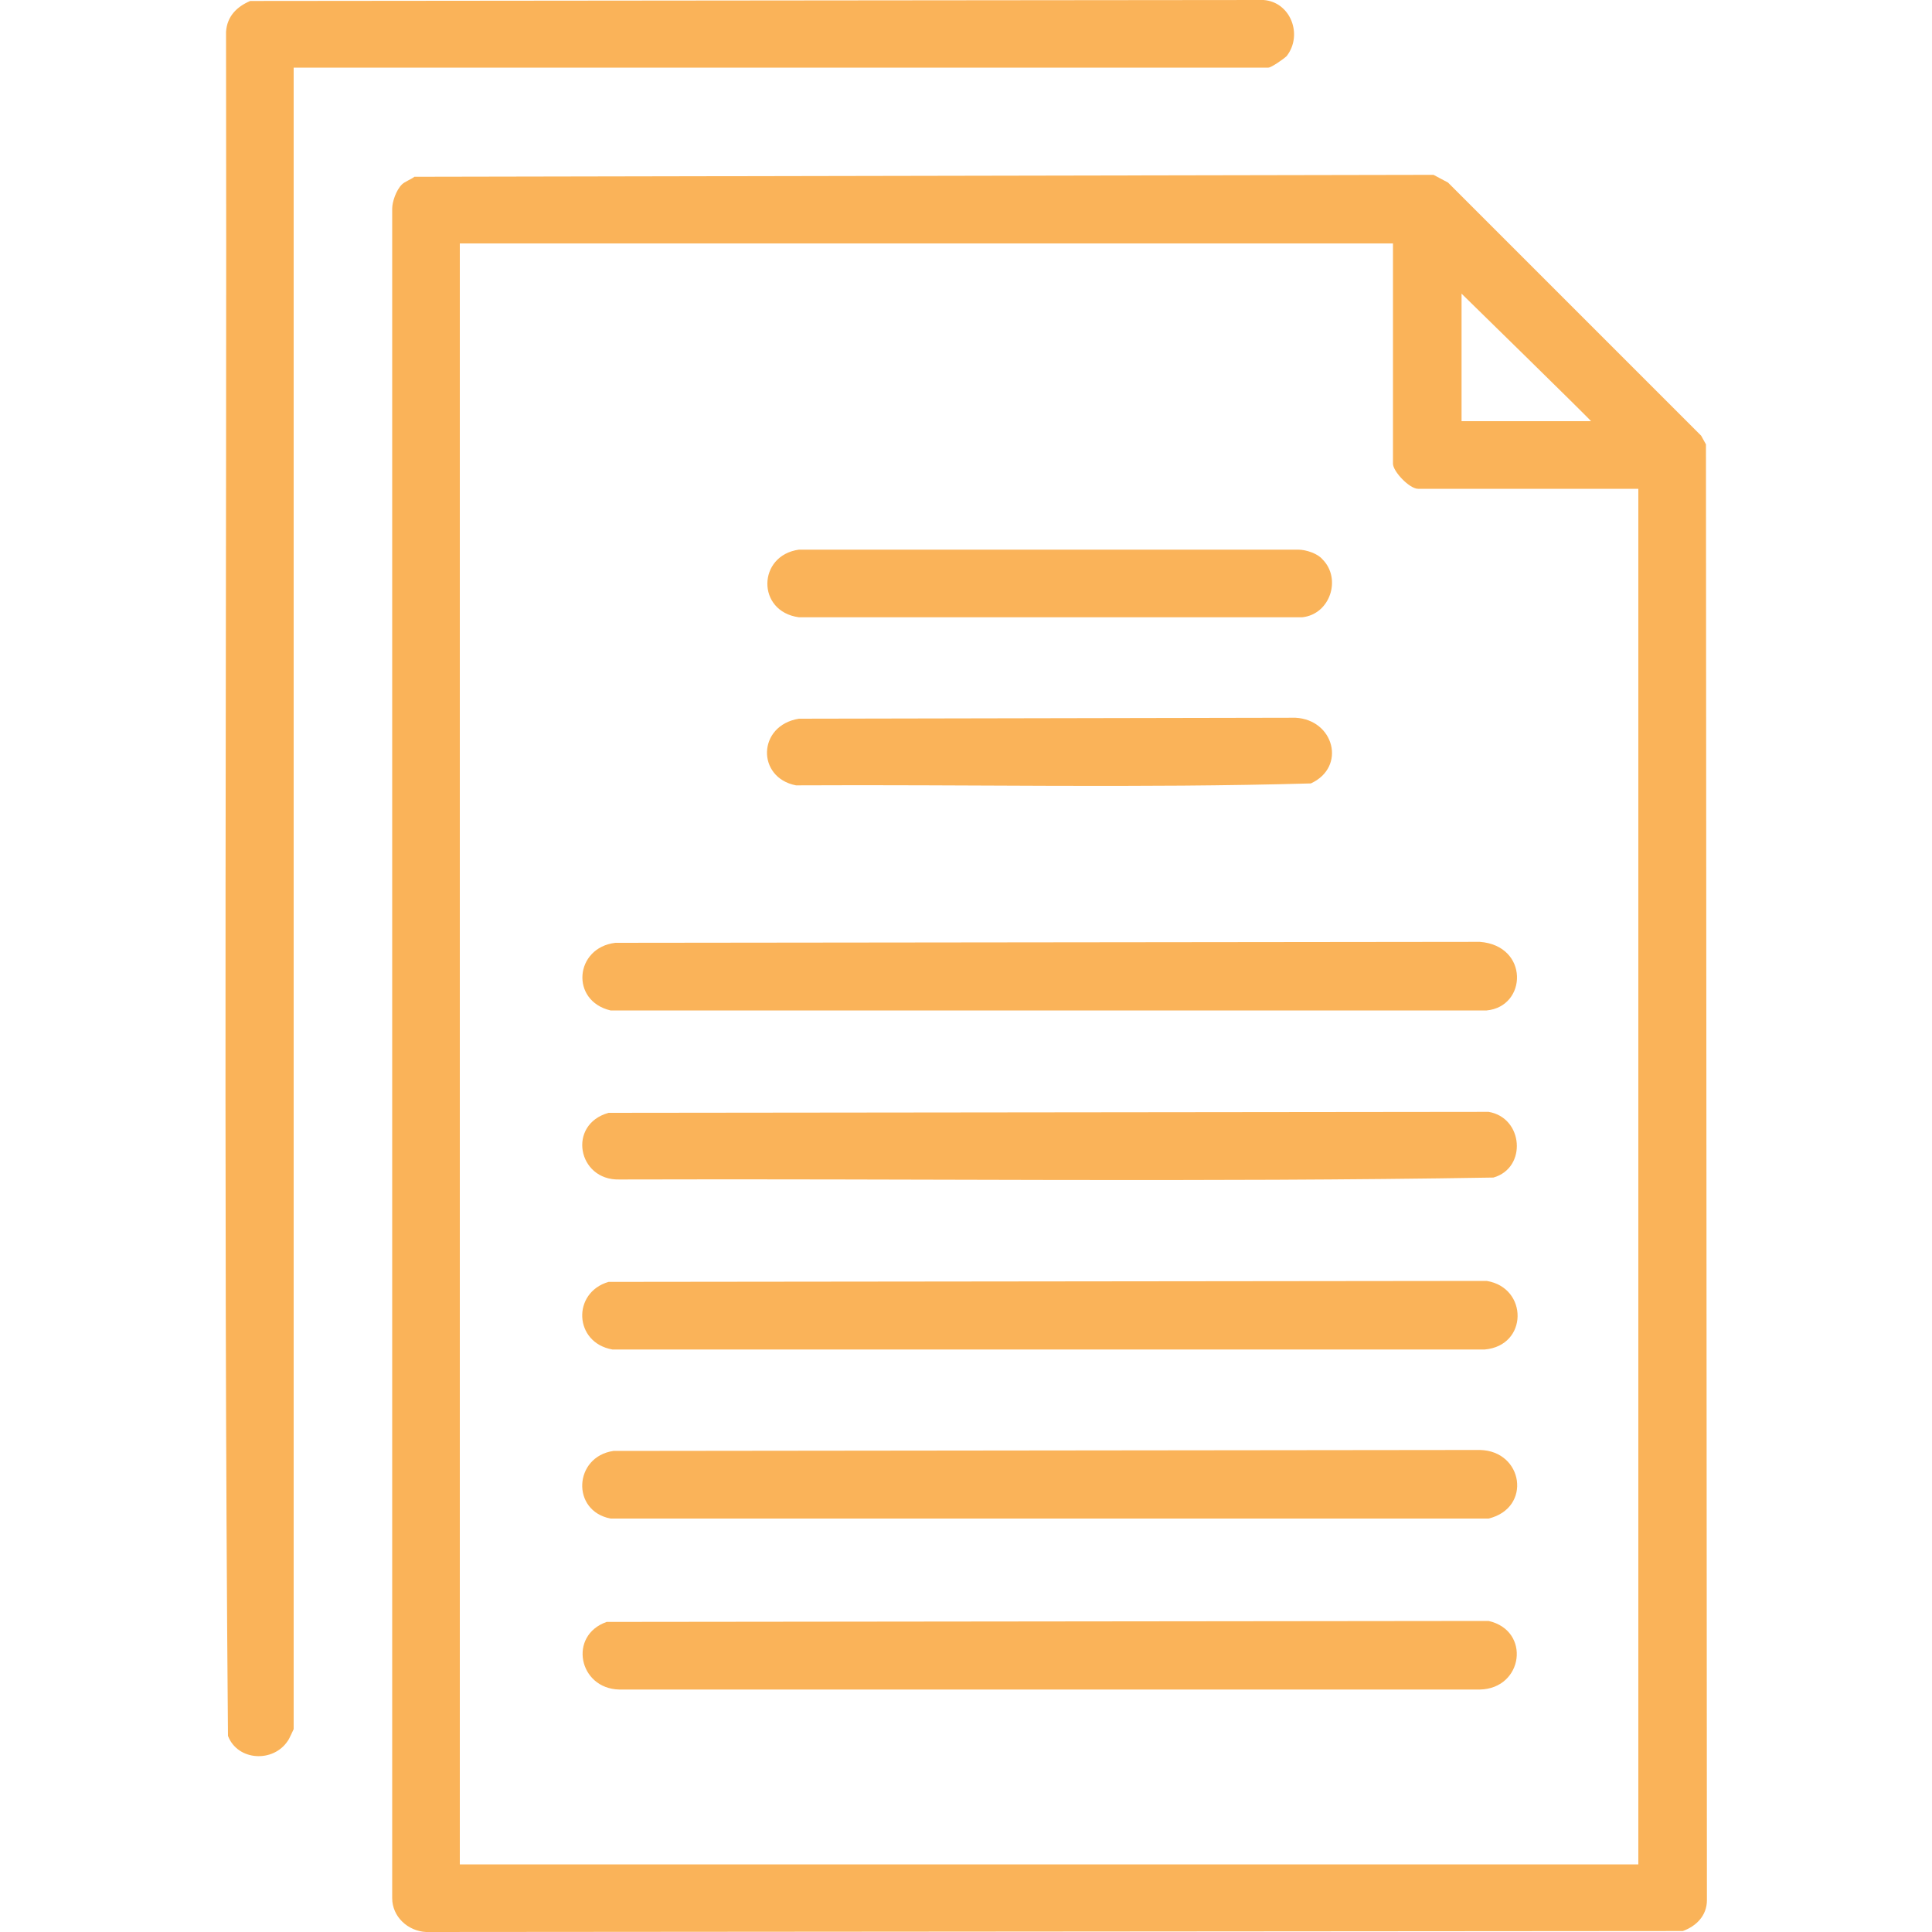
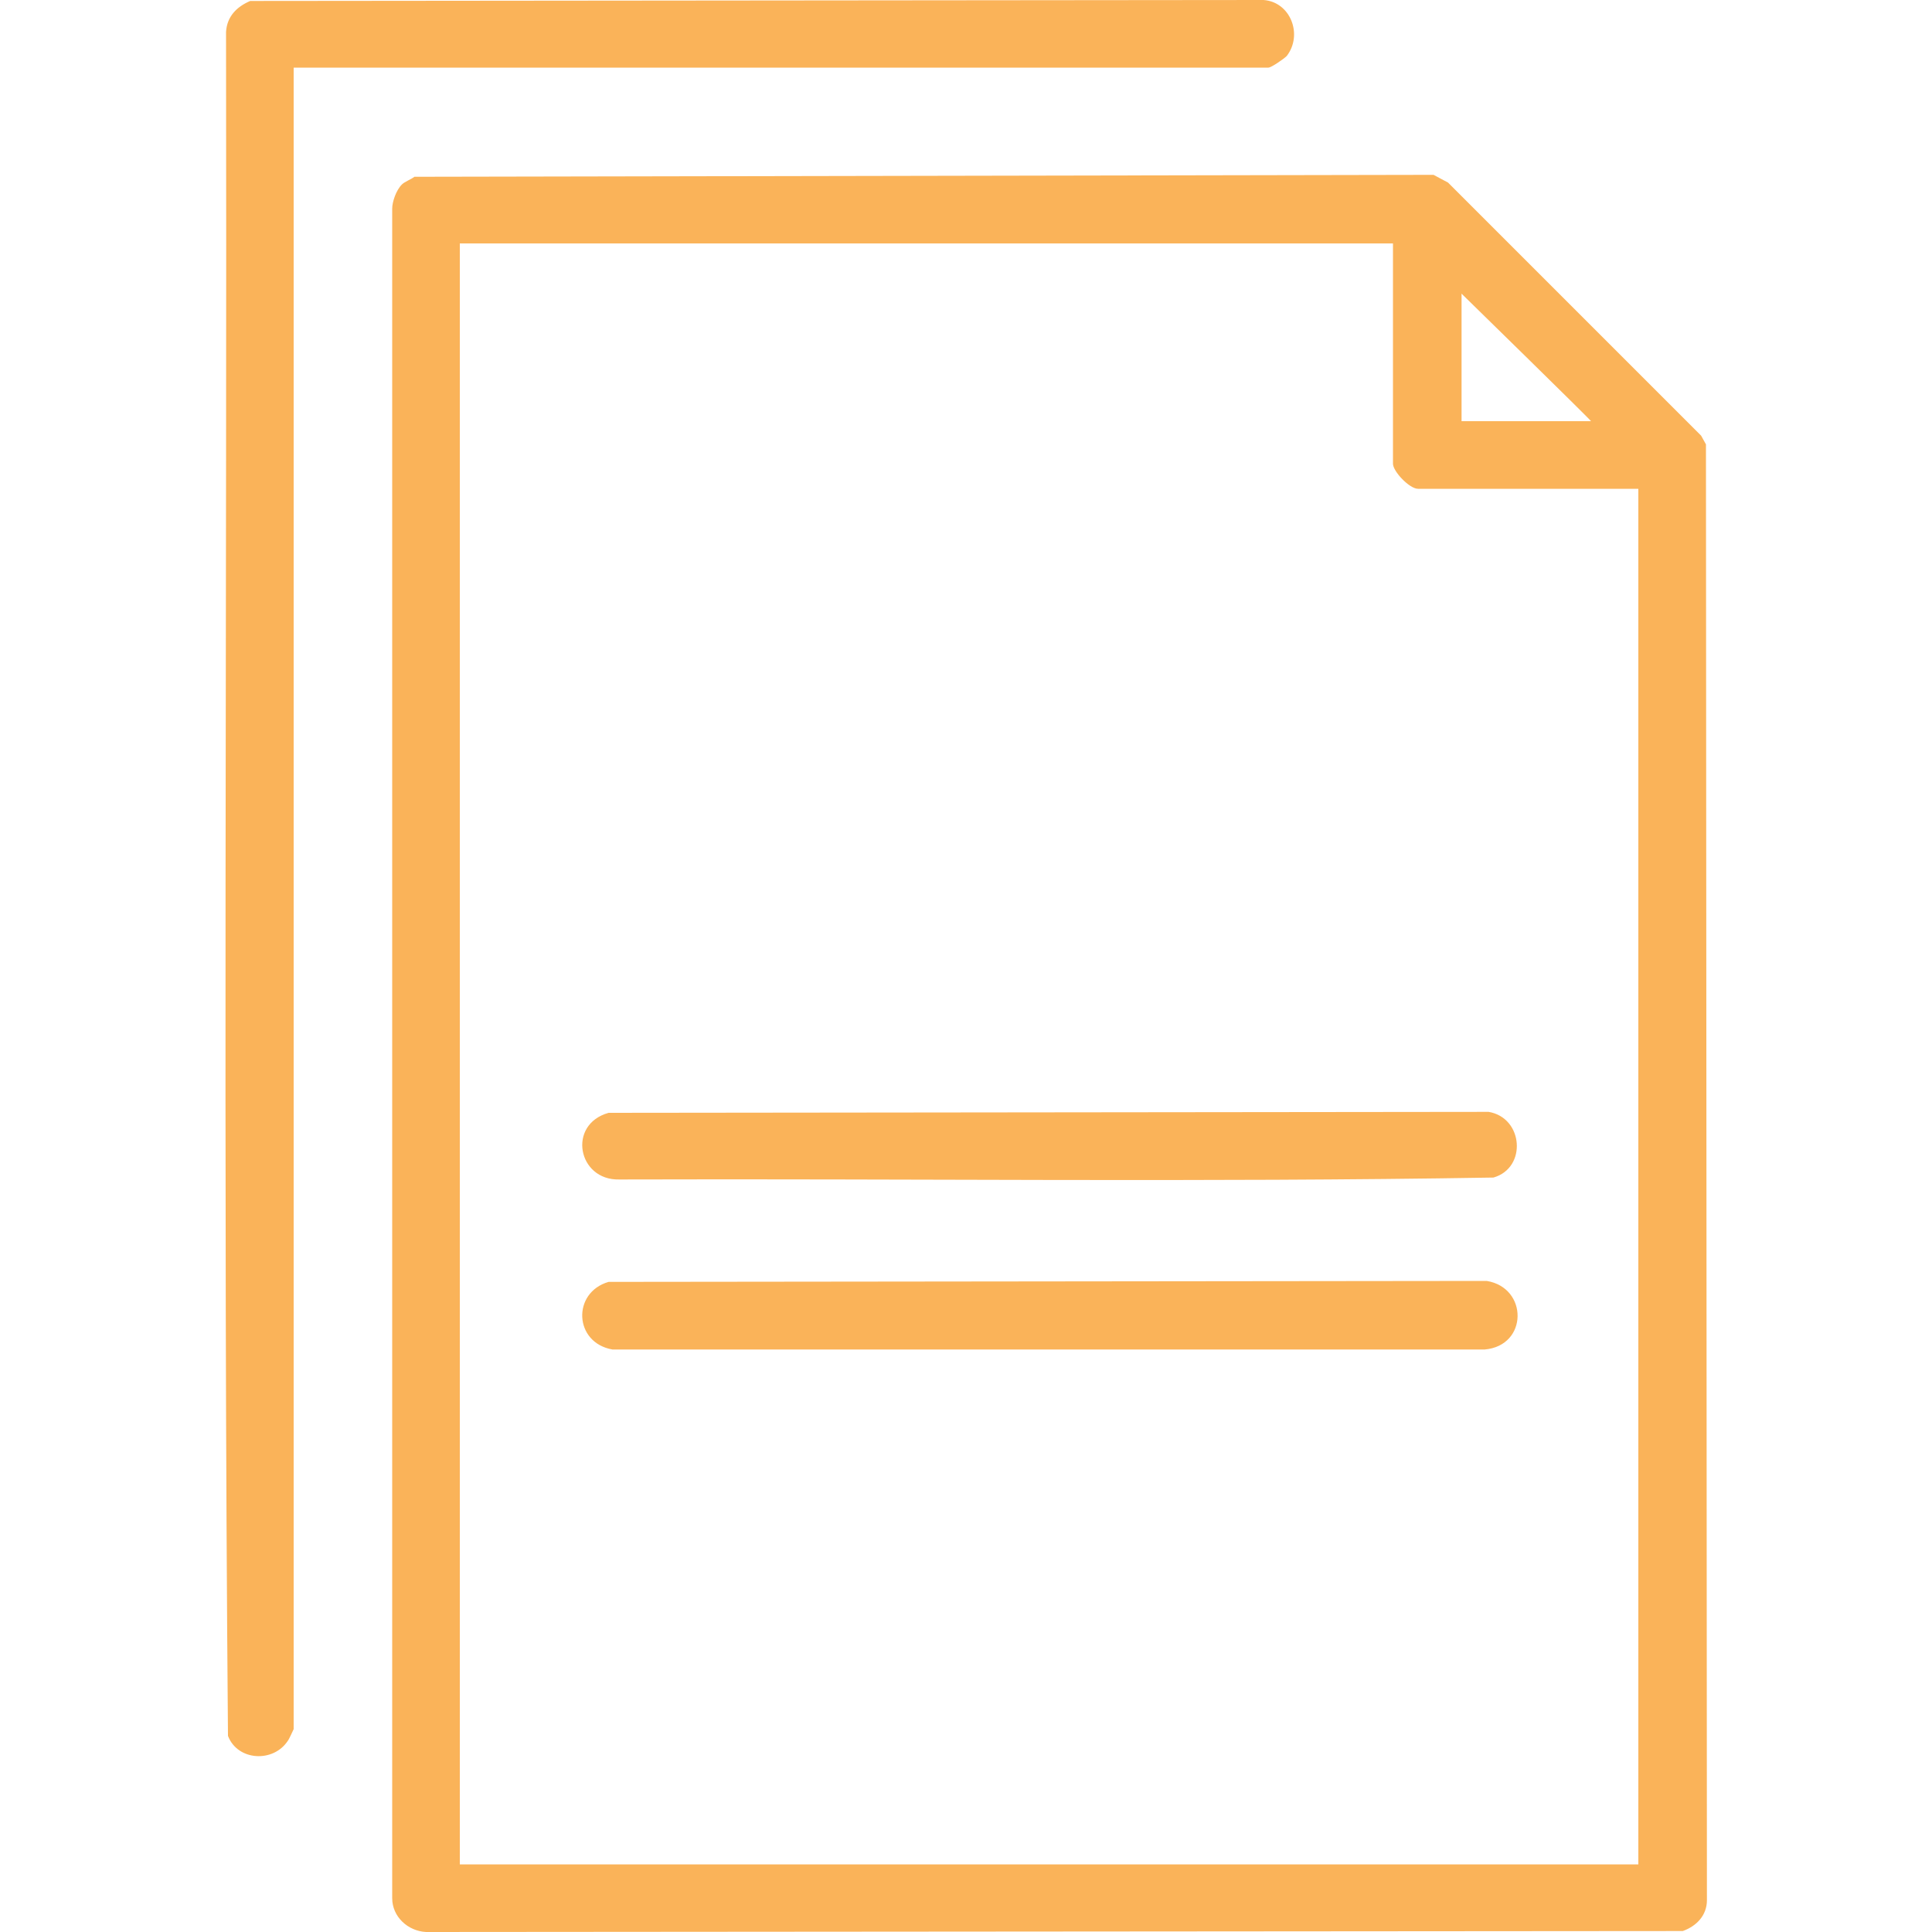
<svg xmlns="http://www.w3.org/2000/svg" version="1.1" id="Capa_1" x="0px" y="0px" viewBox="0 0 200 200" style="enable-background:new 0 0 200 200;" xml:space="preserve">
  <style type="text/css">
	.st0{fill:#FAB359;}
</style>
  <g id="HMpWxp">
    <g>
      <path class="st0" d="M41.6,19.1c0.3-0.3,0.9-0.5,1.3-0.8l105.5-0.2l1.5,0.8l26.2,26.2l0.5,0.9l0.1,150.7c0,1.6-1.1,2.7-2.5,3.2    L44.1,200c-1.9-0.1-3.5-1.6-3.5-3.5V21.6C40.6,20.9,41,19.7,41.6,19.1L41.6,19.1z M144.2,25.2H47.6V193h122V50.6h-22.8    c-0.9,0-2.6-1.8-2.6-2.6L144.2,25.2L144.2,25.2z M151.3,30.4v13.2h13.4C164.7,43.5,151.3,30.4,151.3,30.4z" />
      <path class="st0" d="M30.4,7v172c0,0-0.5,1.1-0.6,1.2c-1.5,2.3-5.2,2.1-6.2-0.5C23.1,121,23.5,62.1,23.4,3.3    c0.1-1.6,1.1-2.6,2.5-3.2L130.8,0c2.8,0.2,4.1,3.6,2.4,5.8c-0.3,0.3-1.6,1.2-1.9,1.2H30.4z" />
      <path class="st0" d="M63,132.7l90.9-0.1c4.3,0.7,4.3,6.7-0.2,7.1H63.4C59.4,139,59.2,133.8,63,132.7L63,132.7z" />
-       <path class="st0" d="M63.5,150.2l89.7-0.1c4.5,0.1,5.4,6,0.9,7.1H63.2C59.1,156.4,59.4,150.8,63.5,150.2z" />
      <path class="st0" d="M63,115.2l91.1-0.1c3.6,0.6,4,5.8,0.5,6.8c-30.1,0.5-60.3,0.1-90.5,0.2C59.8,122.2,58.7,116.4,63,115.2z" />
-       <path class="st0" d="M62.8,167.9l91.3-0.1c4.4,1,3.6,7-0.9,7.1H64.1C59.9,174.8,58.8,169.3,62.8,167.9z" />
-       <path class="st0" d="M63.7,97.6l89.5-0.1c5.1,0.4,4.9,6.7,0.7,7.1H63.2C59,103.6,59.5,98.1,63.7,97.6z" />
-       <path class="st0" d="M136.9,57.9c2,2,0.8,5.7-2.1,6H82.7c-4.4-0.6-4.3-6.4,0-7h51.7C135.2,56.9,136.4,57.3,136.9,57.9z" />
-       <path class="st0" d="M82.7,74.4l51.4-0.1c4,0.2,5.3,5.1,1.6,6.8c-17.7,0.5-35.5,0.1-53.3,0.2C78.3,80.5,78.4,75.1,82.7,74.4z" />
    </g>
  </g>
</svg>